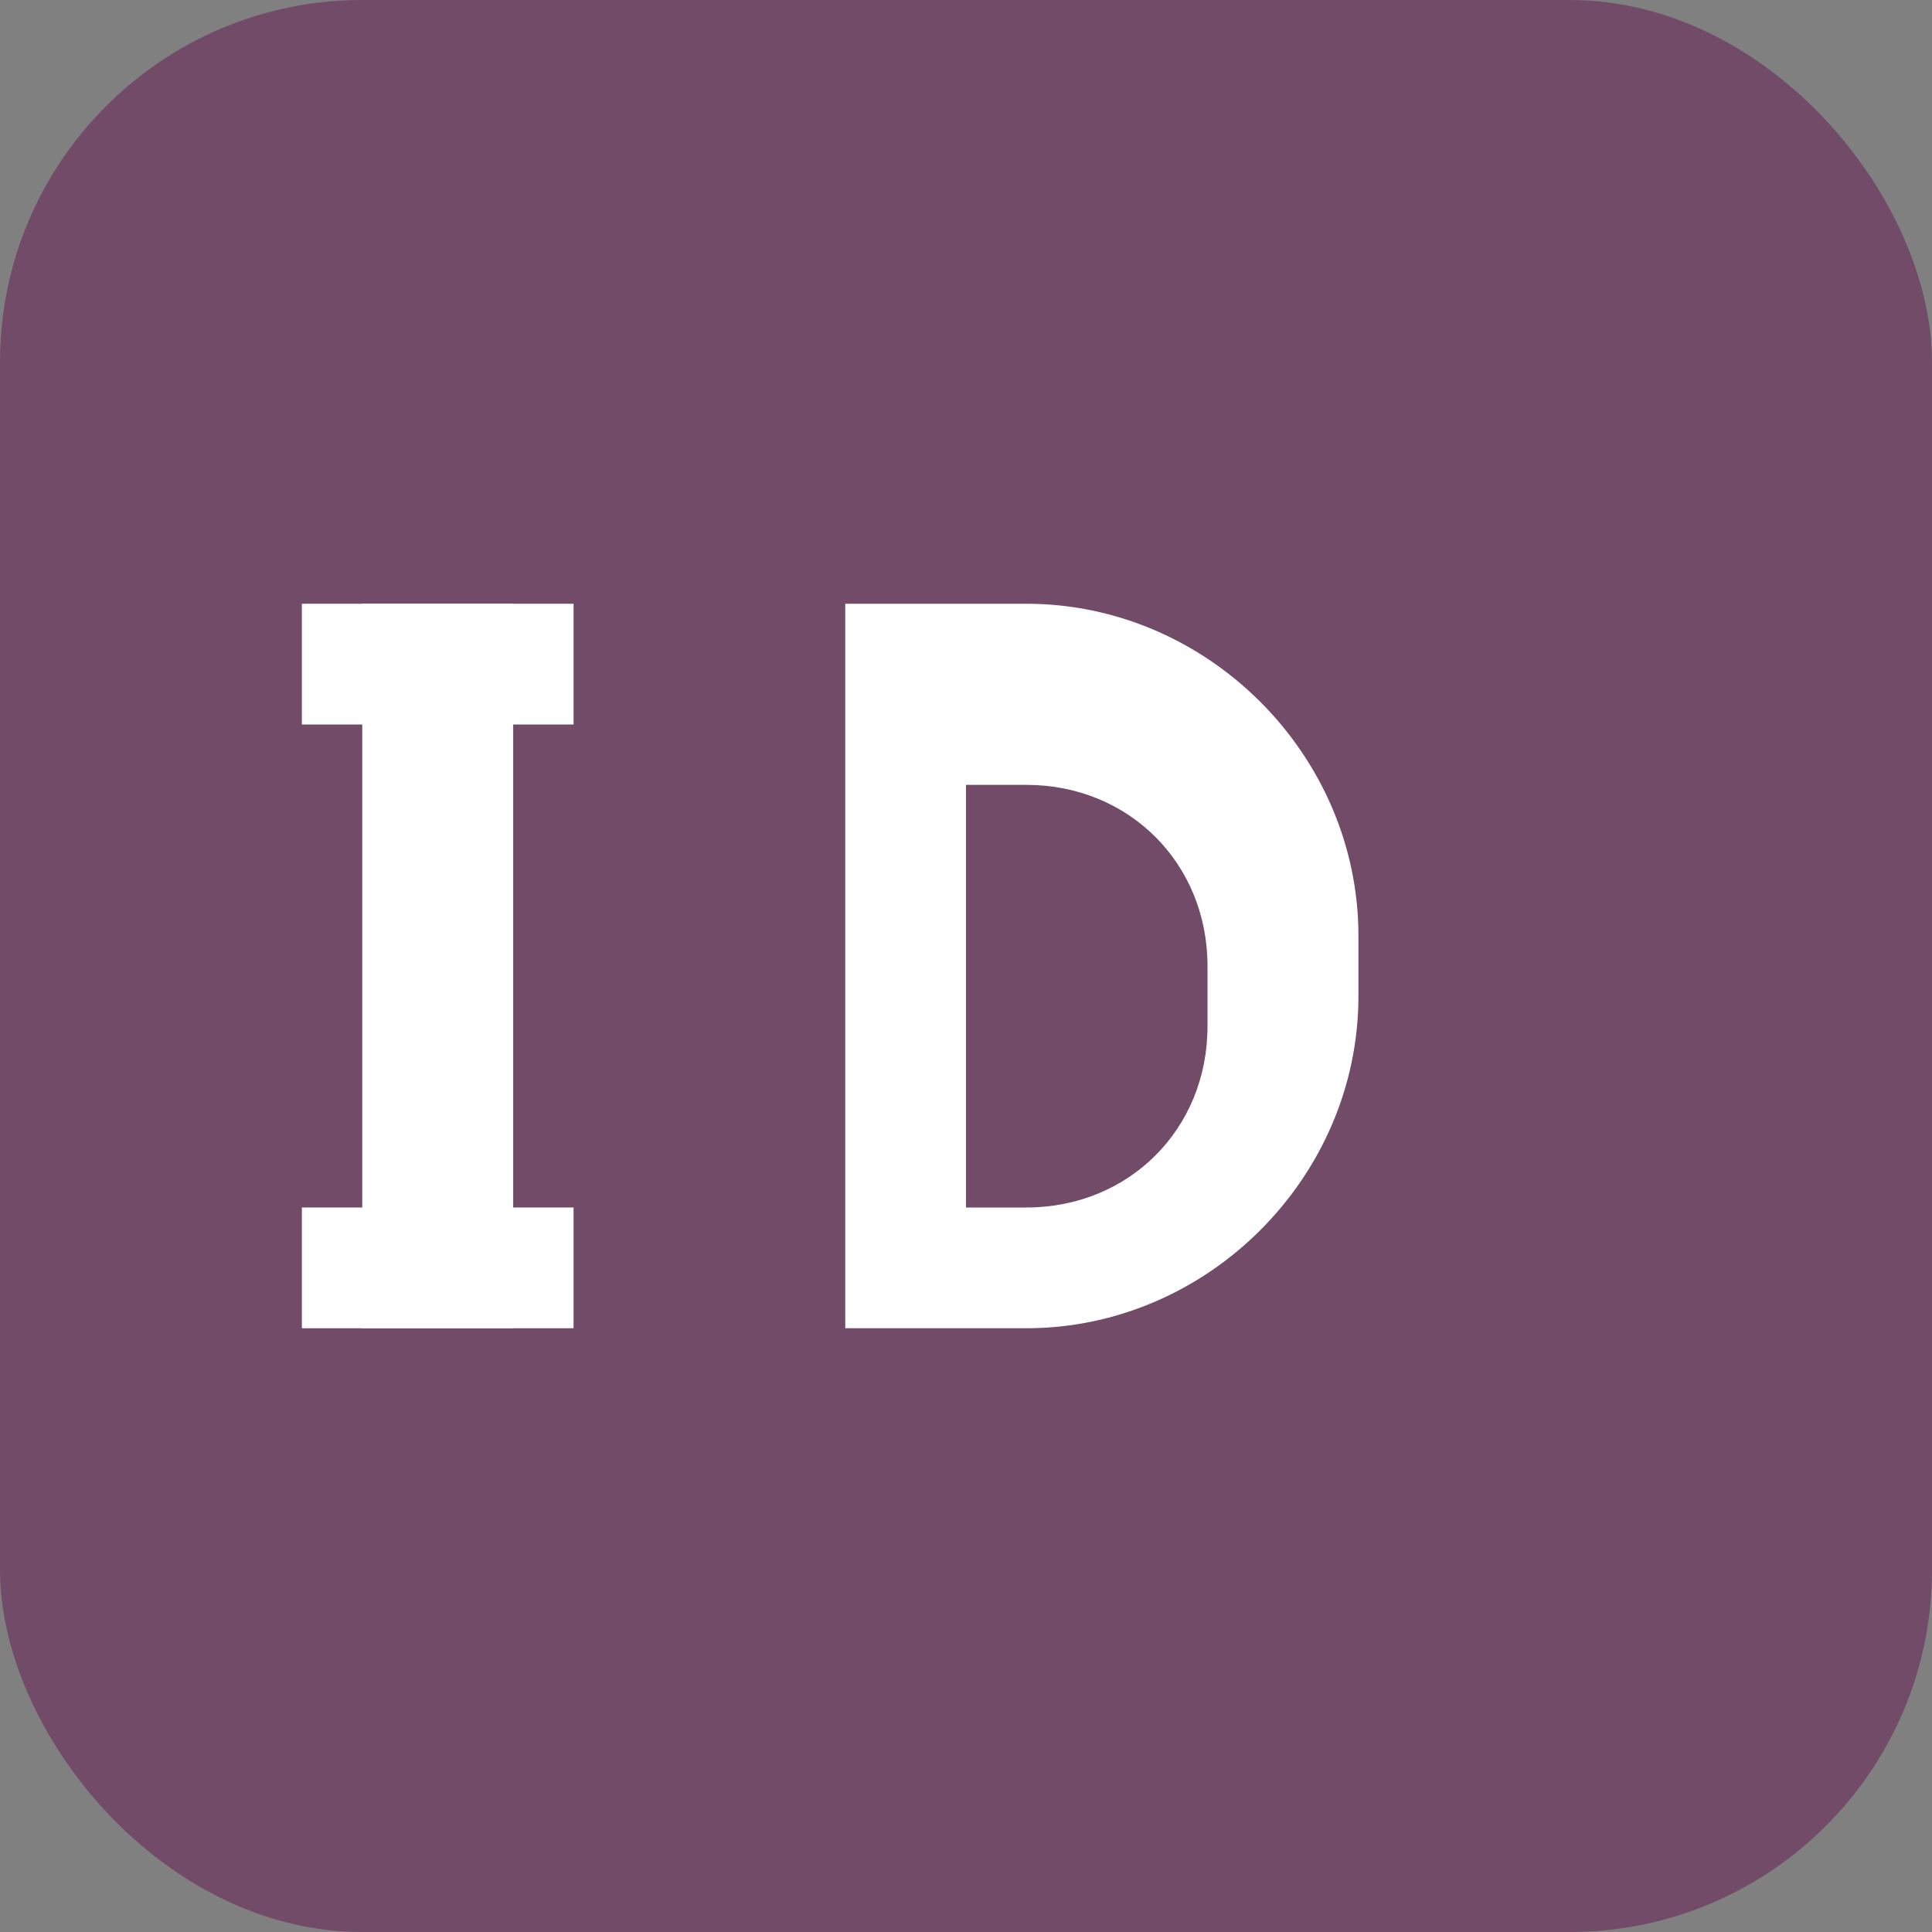
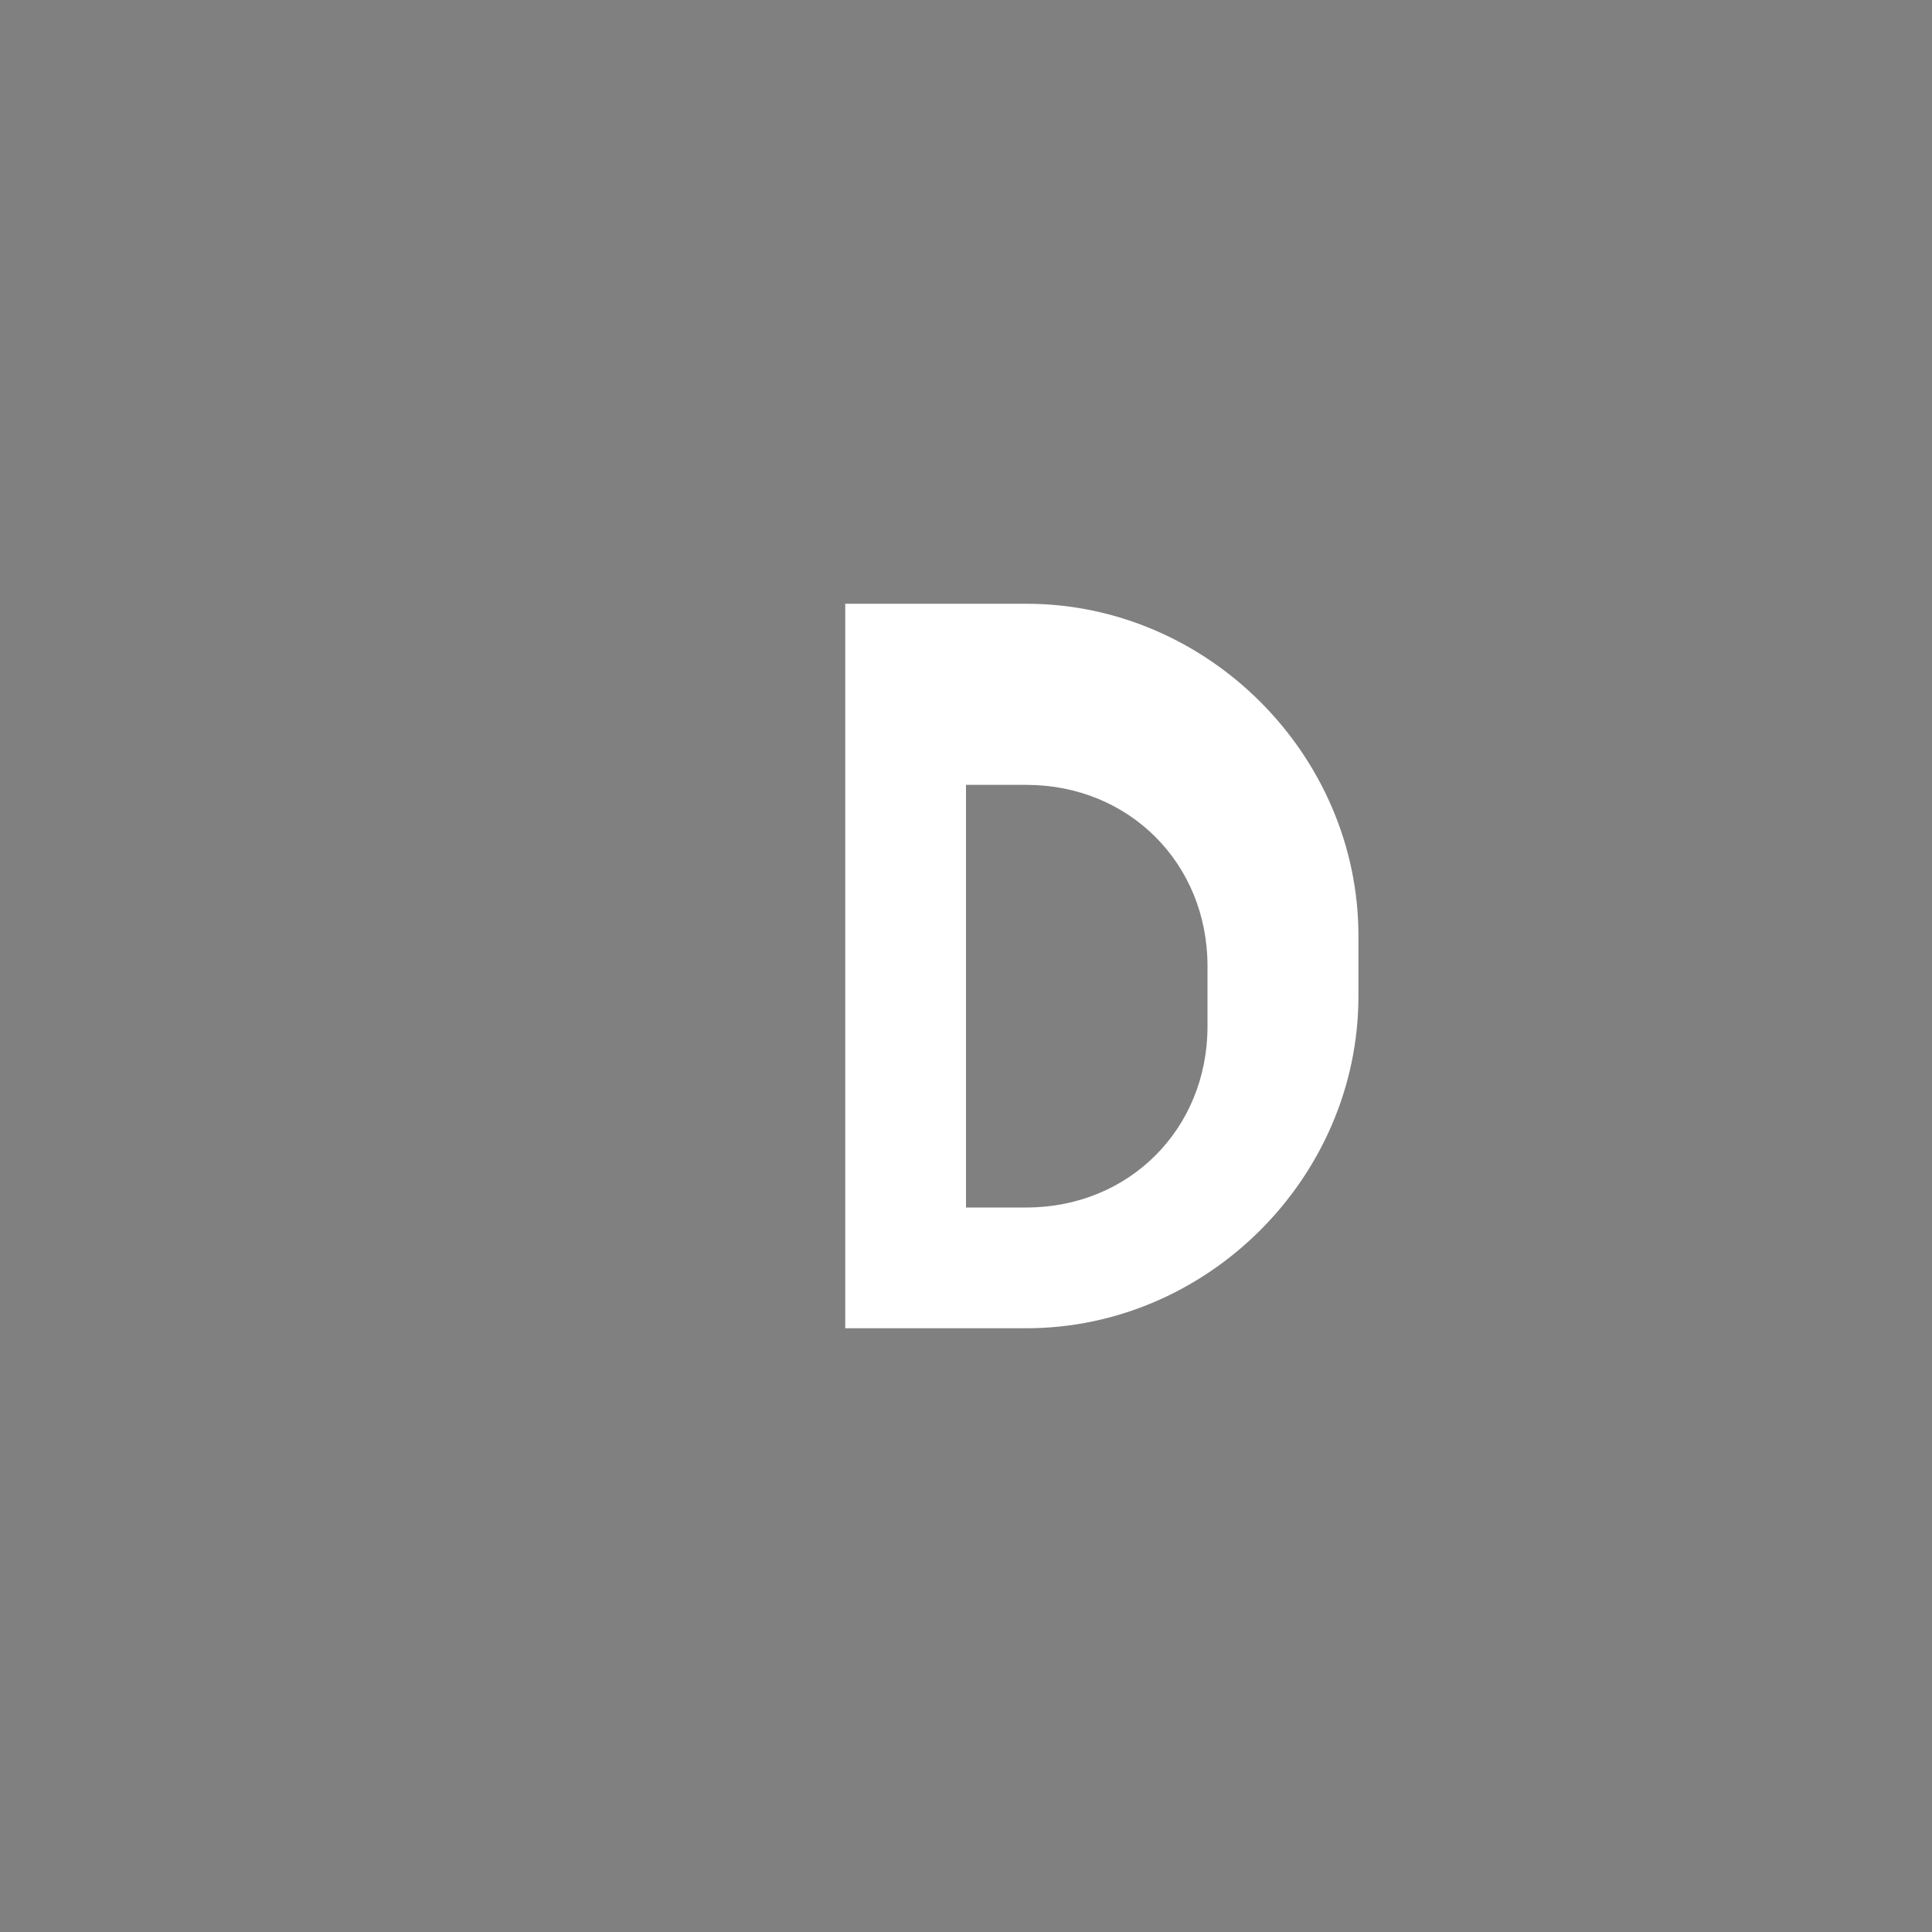
<svg xmlns="http://www.w3.org/2000/svg" viewBox="0 0 32 32">
  <rect x="0" y="0" width="32" height="32" fill="#808080" stroke="none" />
-   <rect width="32" height="32" rx="6" fill="#714b67" />
-   <rect x="6" y="10" width="2.5" height="12" fill="white" />
-   <rect x="5" y="10" width="4.5" height="2" fill="white" />
-   <rect x="5" y="20" width="4.5" height="2" fill="white" />
  <path d="M14 10h3c3 0 5.5 2.5 5.5 5.5v1c0 3-2.5 5.5-5.5 5.5h-3V10zm3 10c1.7 0 3-1.3 3-3v-1c0-1.7-1.3-3-3-3h-1v7h1z" fill="white" />
</svg>